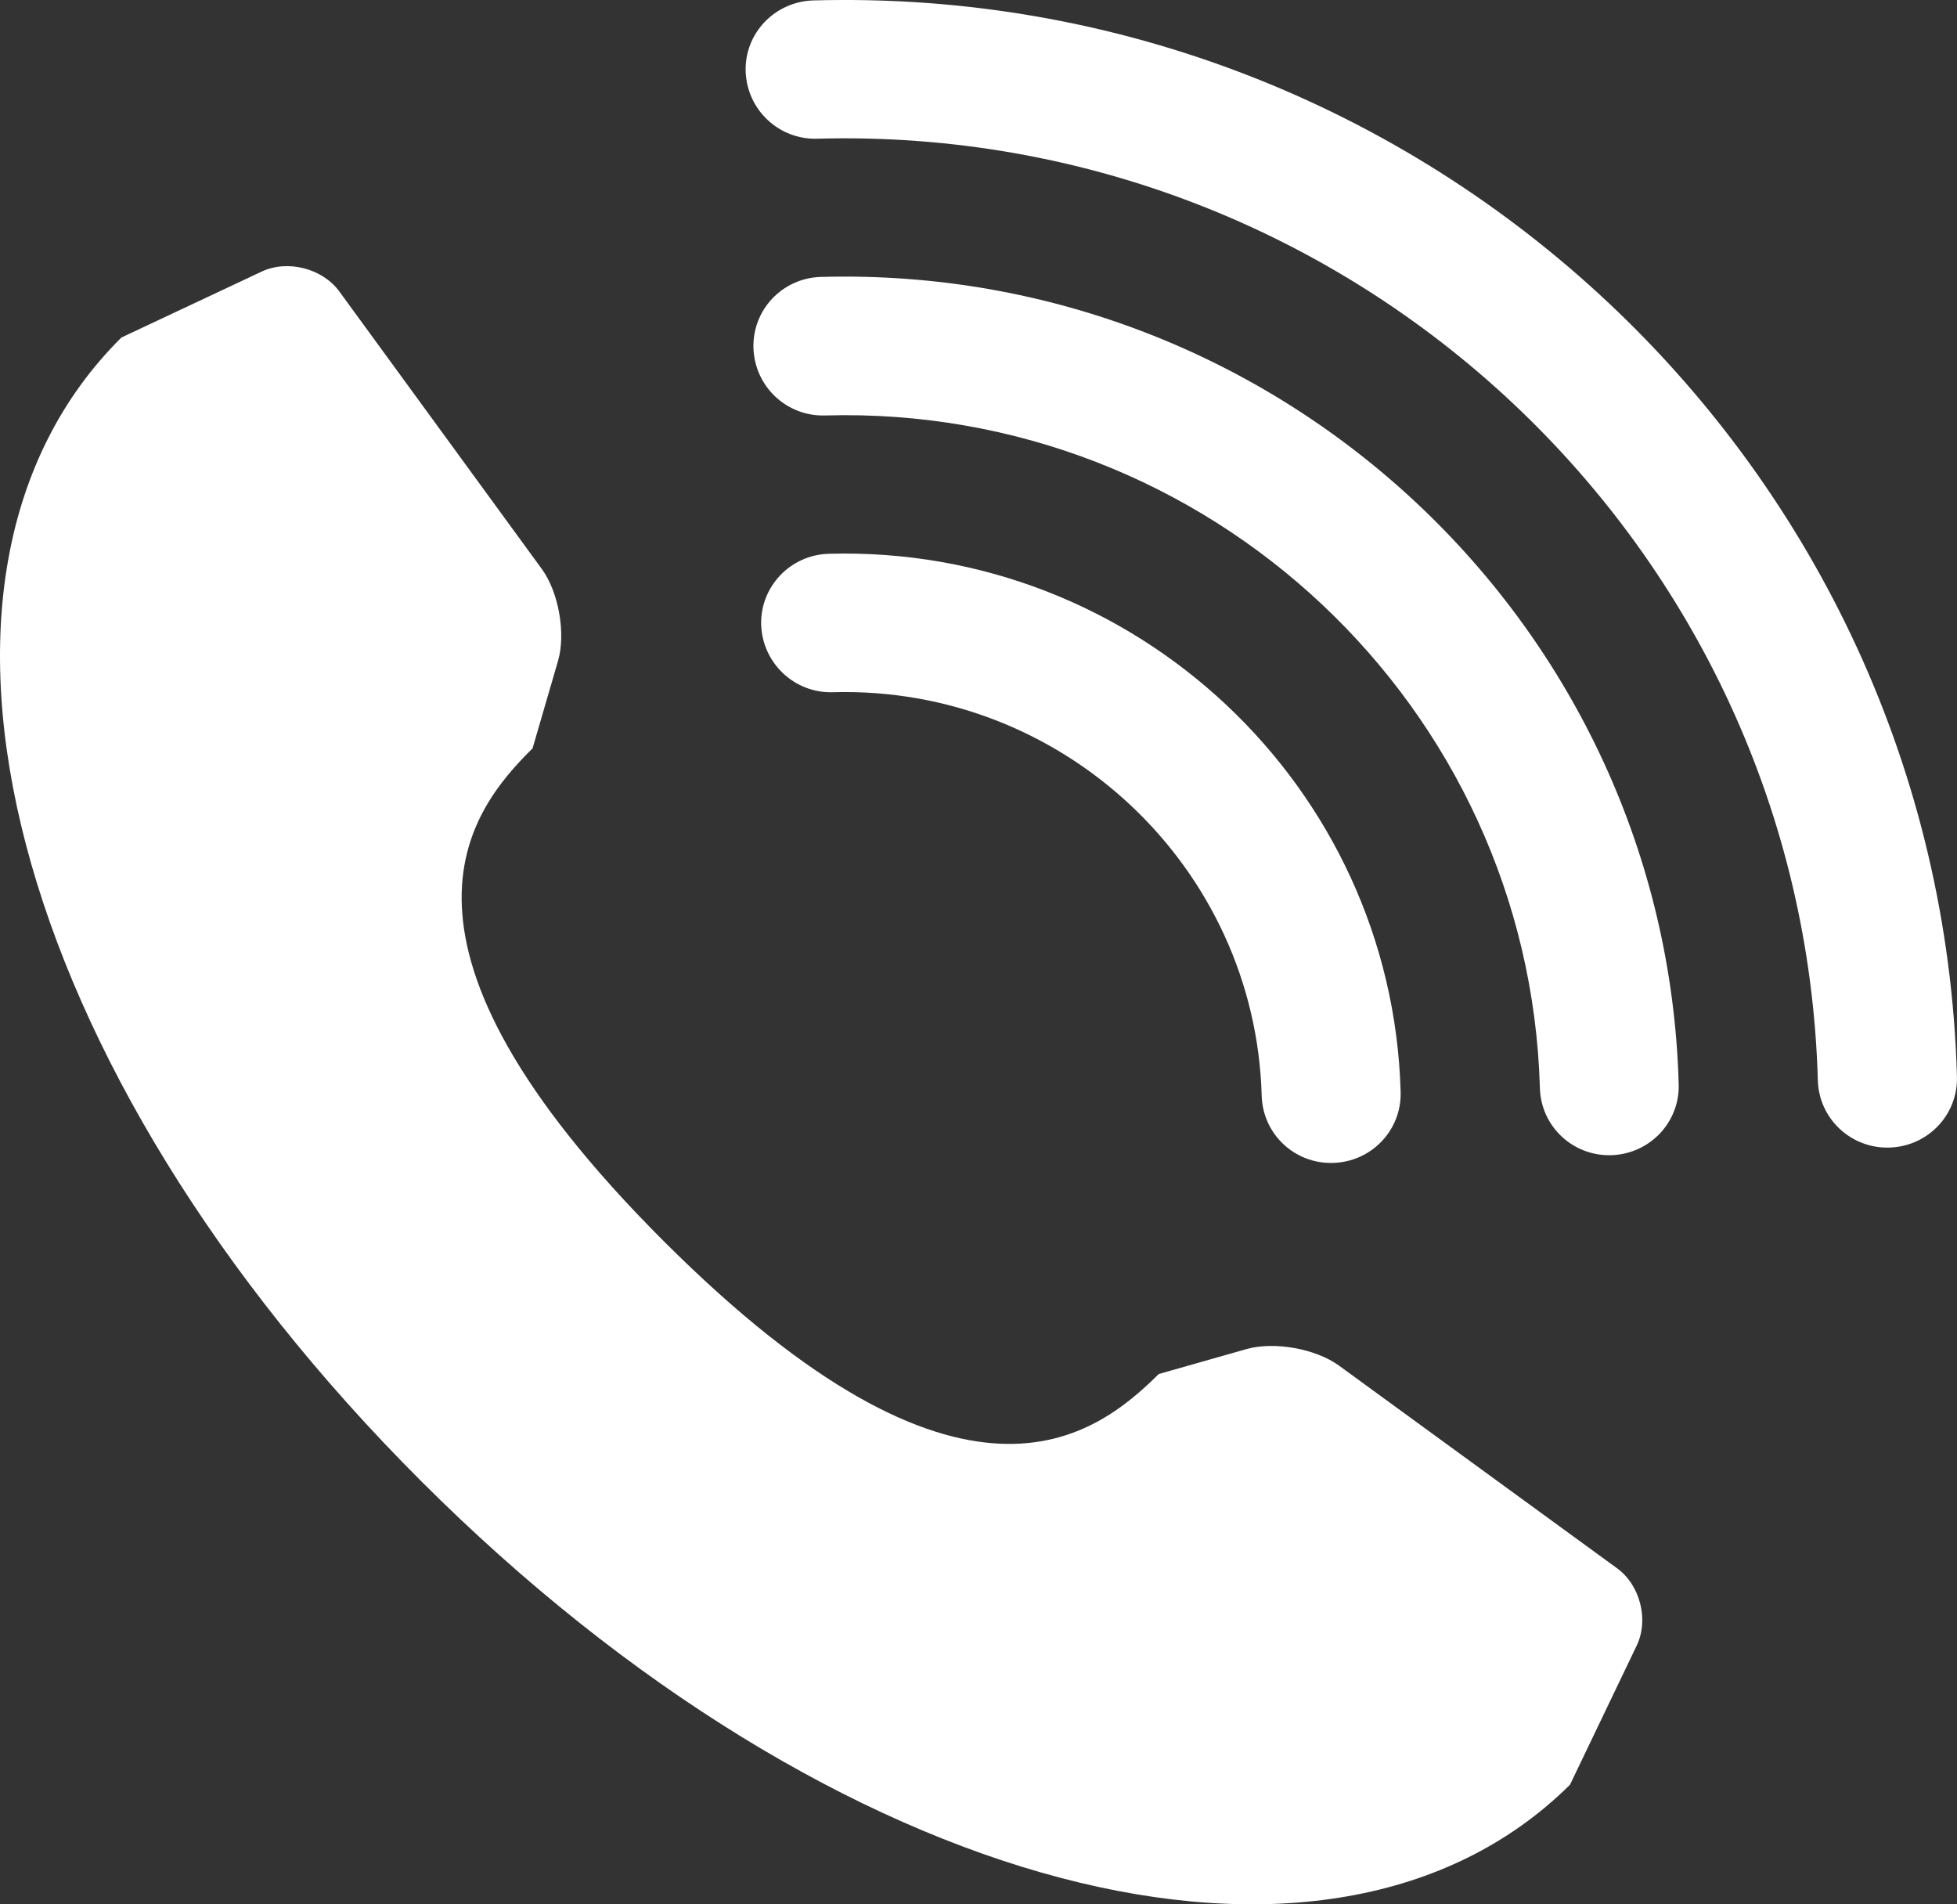
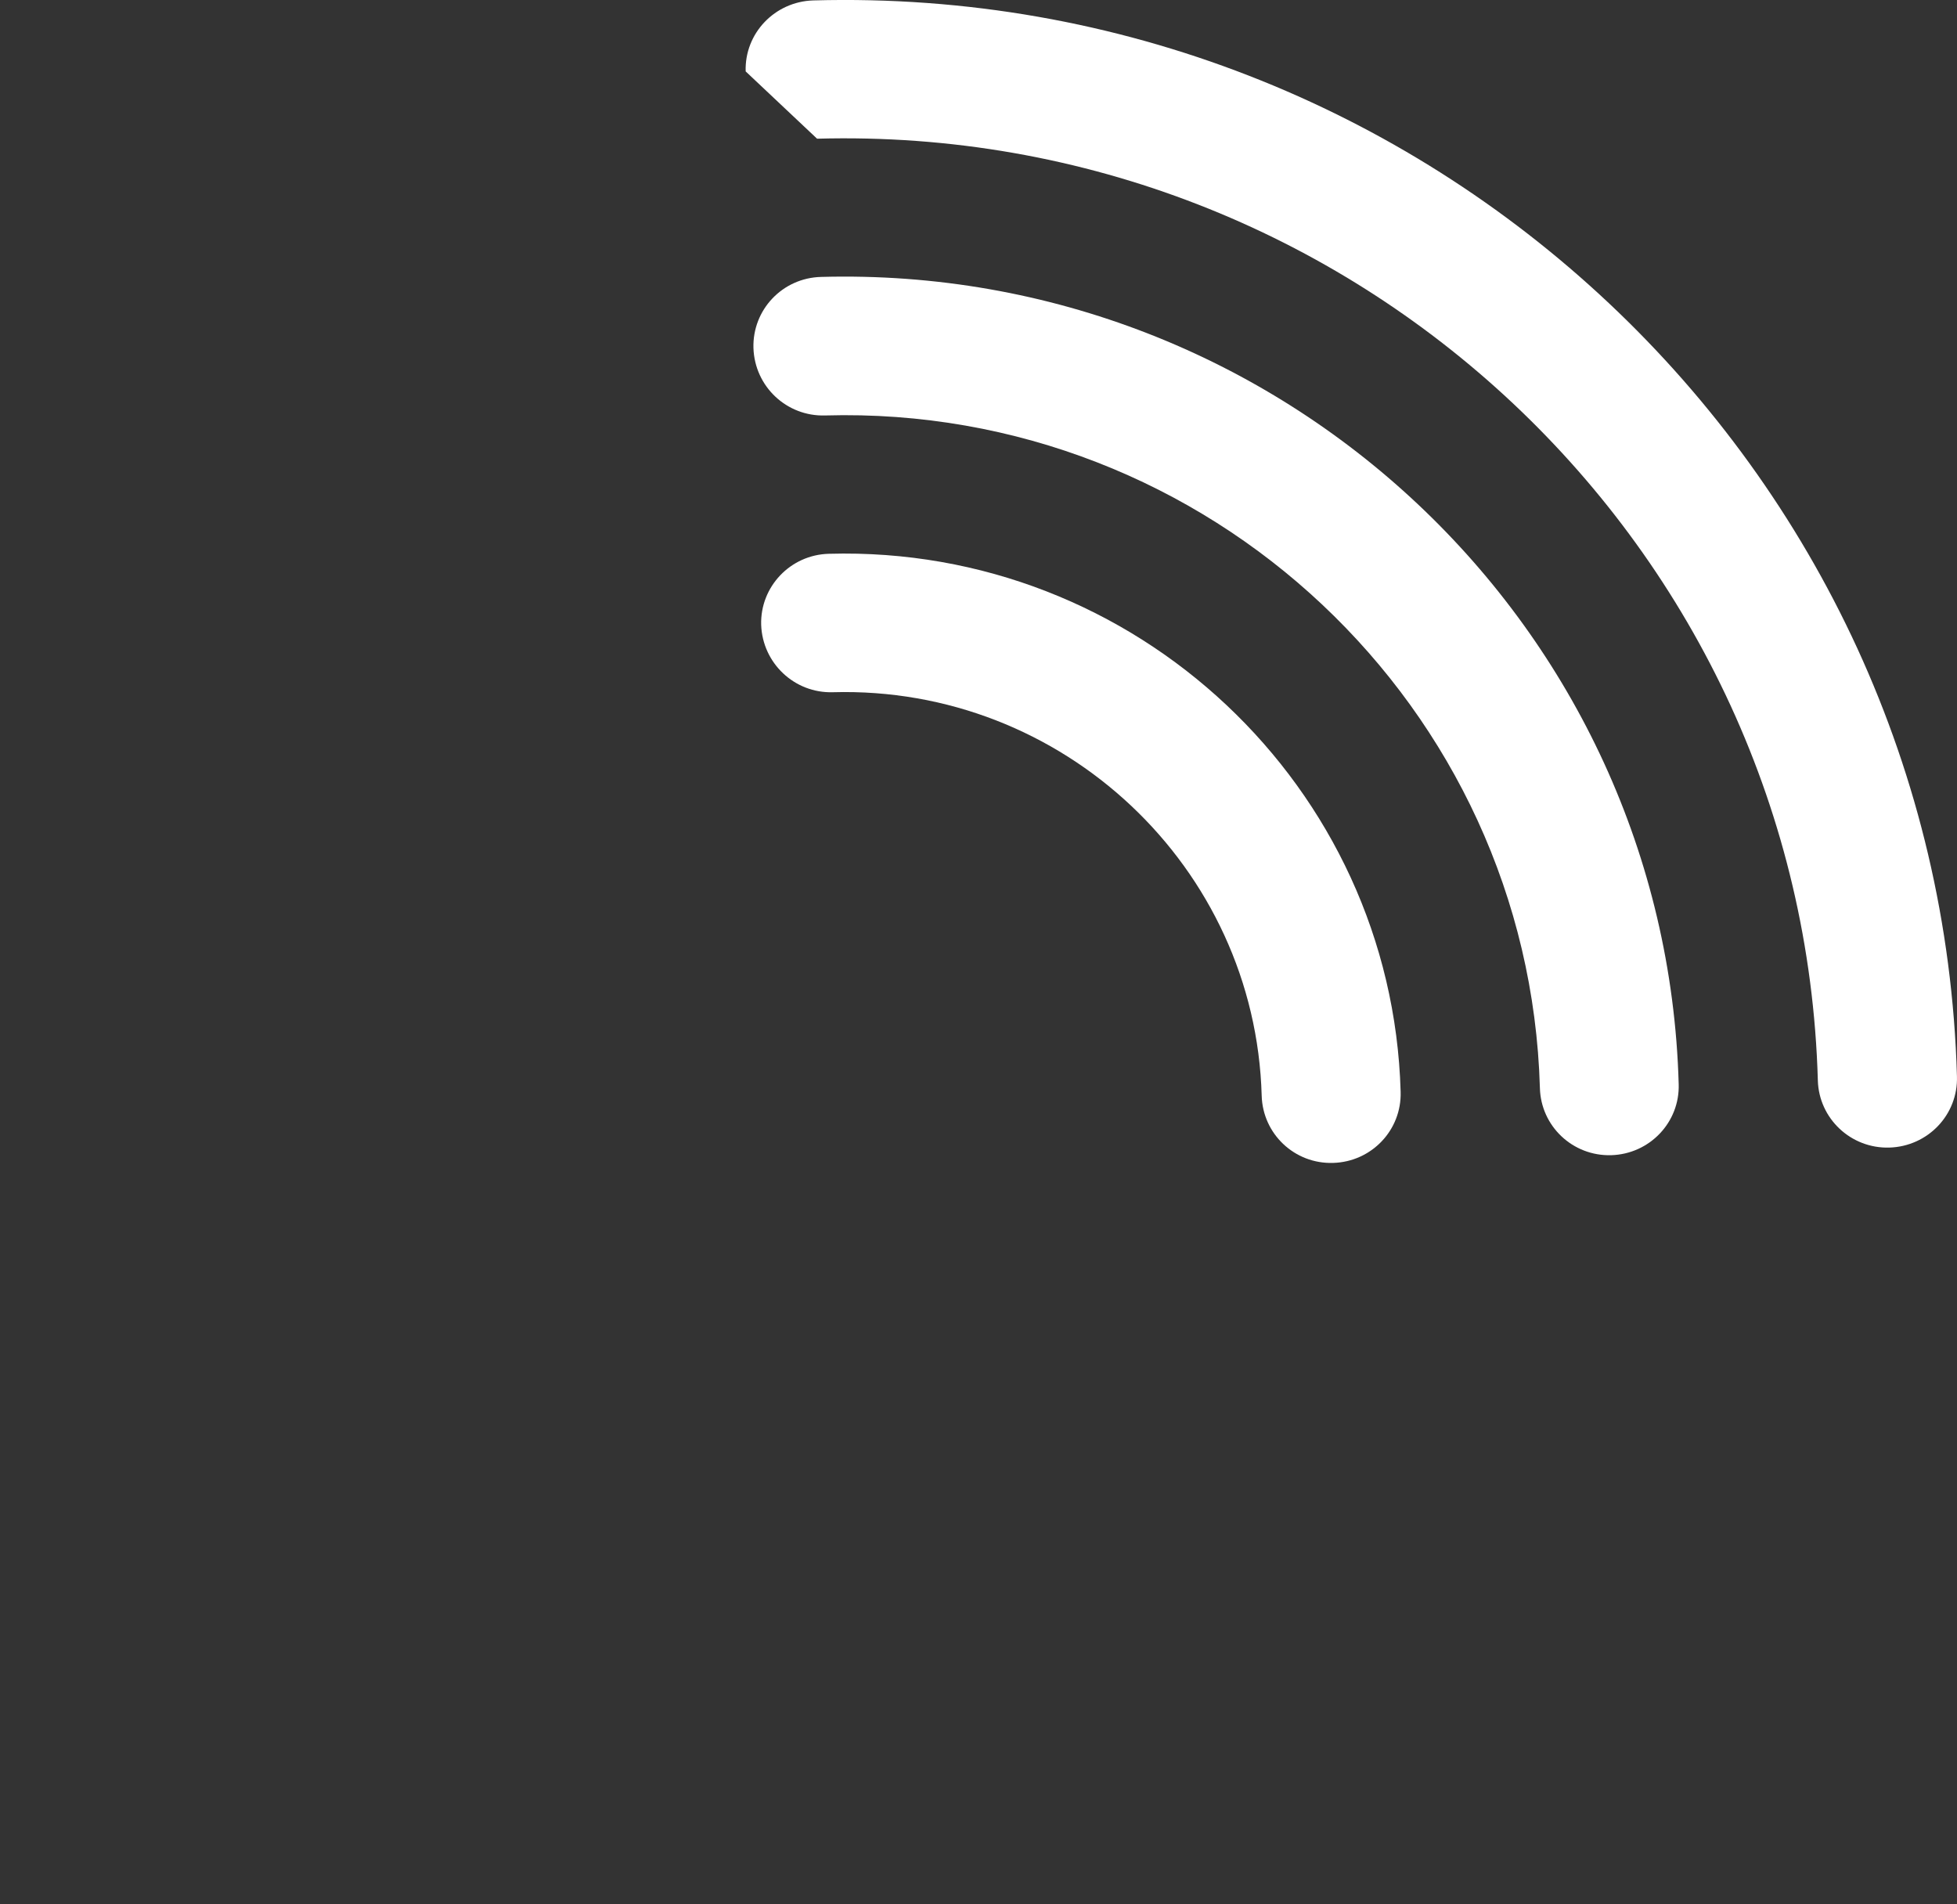
<svg xmlns="http://www.w3.org/2000/svg" width="37" height="36" viewBox="0 0 37 36" fill="none">
  <rect x="0" y="0" width="37" height="36" fill="#333333" stroke="none" />
-   <path fill-rule="evenodd" clip-rule="evenodd" d="M25.313 25.814C24.875 25.496 24.092 25.356 23.571 25.502L21.908 25.975C20.695 27.174 18.214 29.124 12.551 23.465C6.888 17.808 8.857 15.348 10.069 14.147L10.55 12.495C10.701 11.976 10.563 11.196 10.245 10.758L6.415 5.509C6.096 5.072 5.434 4.904 4.945 5.135C4.062 5.55 3.179 5.965 2.296 6.38C-2.274 10.911 0.162 20.209 7.969 28.006C15.776 35.805 25.111 38.269 29.683 33.739L30.944 31.109C31.178 30.623 31.01 29.964 30.573 29.647L25.313 25.814Z" fill="white" />
-   <path fill-rule="evenodd" clip-rule="evenodd" d="M15.448 2.622C25.599 2.341 34.087 10.323 34.369 20.424C34.389 21.148 34.996 21.716 35.722 21.694C36.448 21.672 37.023 21.074 36.999 20.346C36.674 8.807 26.977 -0.314 15.376 0.008C14.65 0.03 14.075 0.628 14.098 1.35C14.122 2.074 14.725 2.643 15.448 2.622Z" fill="white" />
+   <path fill-rule="evenodd" clip-rule="evenodd" d="M15.448 2.622C25.599 2.341 34.087 10.323 34.369 20.424C34.389 21.148 34.996 21.716 35.722 21.694C36.448 21.672 37.023 21.074 36.999 20.346C36.674 8.807 26.977 -0.314 15.376 0.008C14.65 0.03 14.075 0.628 14.098 1.35Z" fill="white" />
  <path fill-rule="evenodd" clip-rule="evenodd" d="M15.6 7.854C22.846 7.648 28.909 13.355 29.114 20.566C29.132 21.29 29.735 21.859 30.463 21.838C31.189 21.816 31.763 21.216 31.738 20.49C31.496 11.836 24.223 4.996 15.523 5.235C14.793 5.254 14.224 5.856 14.245 6.579C14.269 7.308 14.874 7.876 15.6 7.854Z" fill="white" />
  <path fill-rule="evenodd" clip-rule="evenodd" d="M15.747 13.086C20.095 12.963 23.733 16.389 23.854 20.712C23.874 21.439 24.478 22.006 25.203 21.984C25.93 21.964 26.504 21.364 26.481 20.637C26.319 14.87 21.468 10.306 15.67 10.469C14.943 10.488 14.371 11.091 14.391 11.811C14.416 12.536 15.02 13.108 15.747 13.086Z" fill="white" />
</svg>